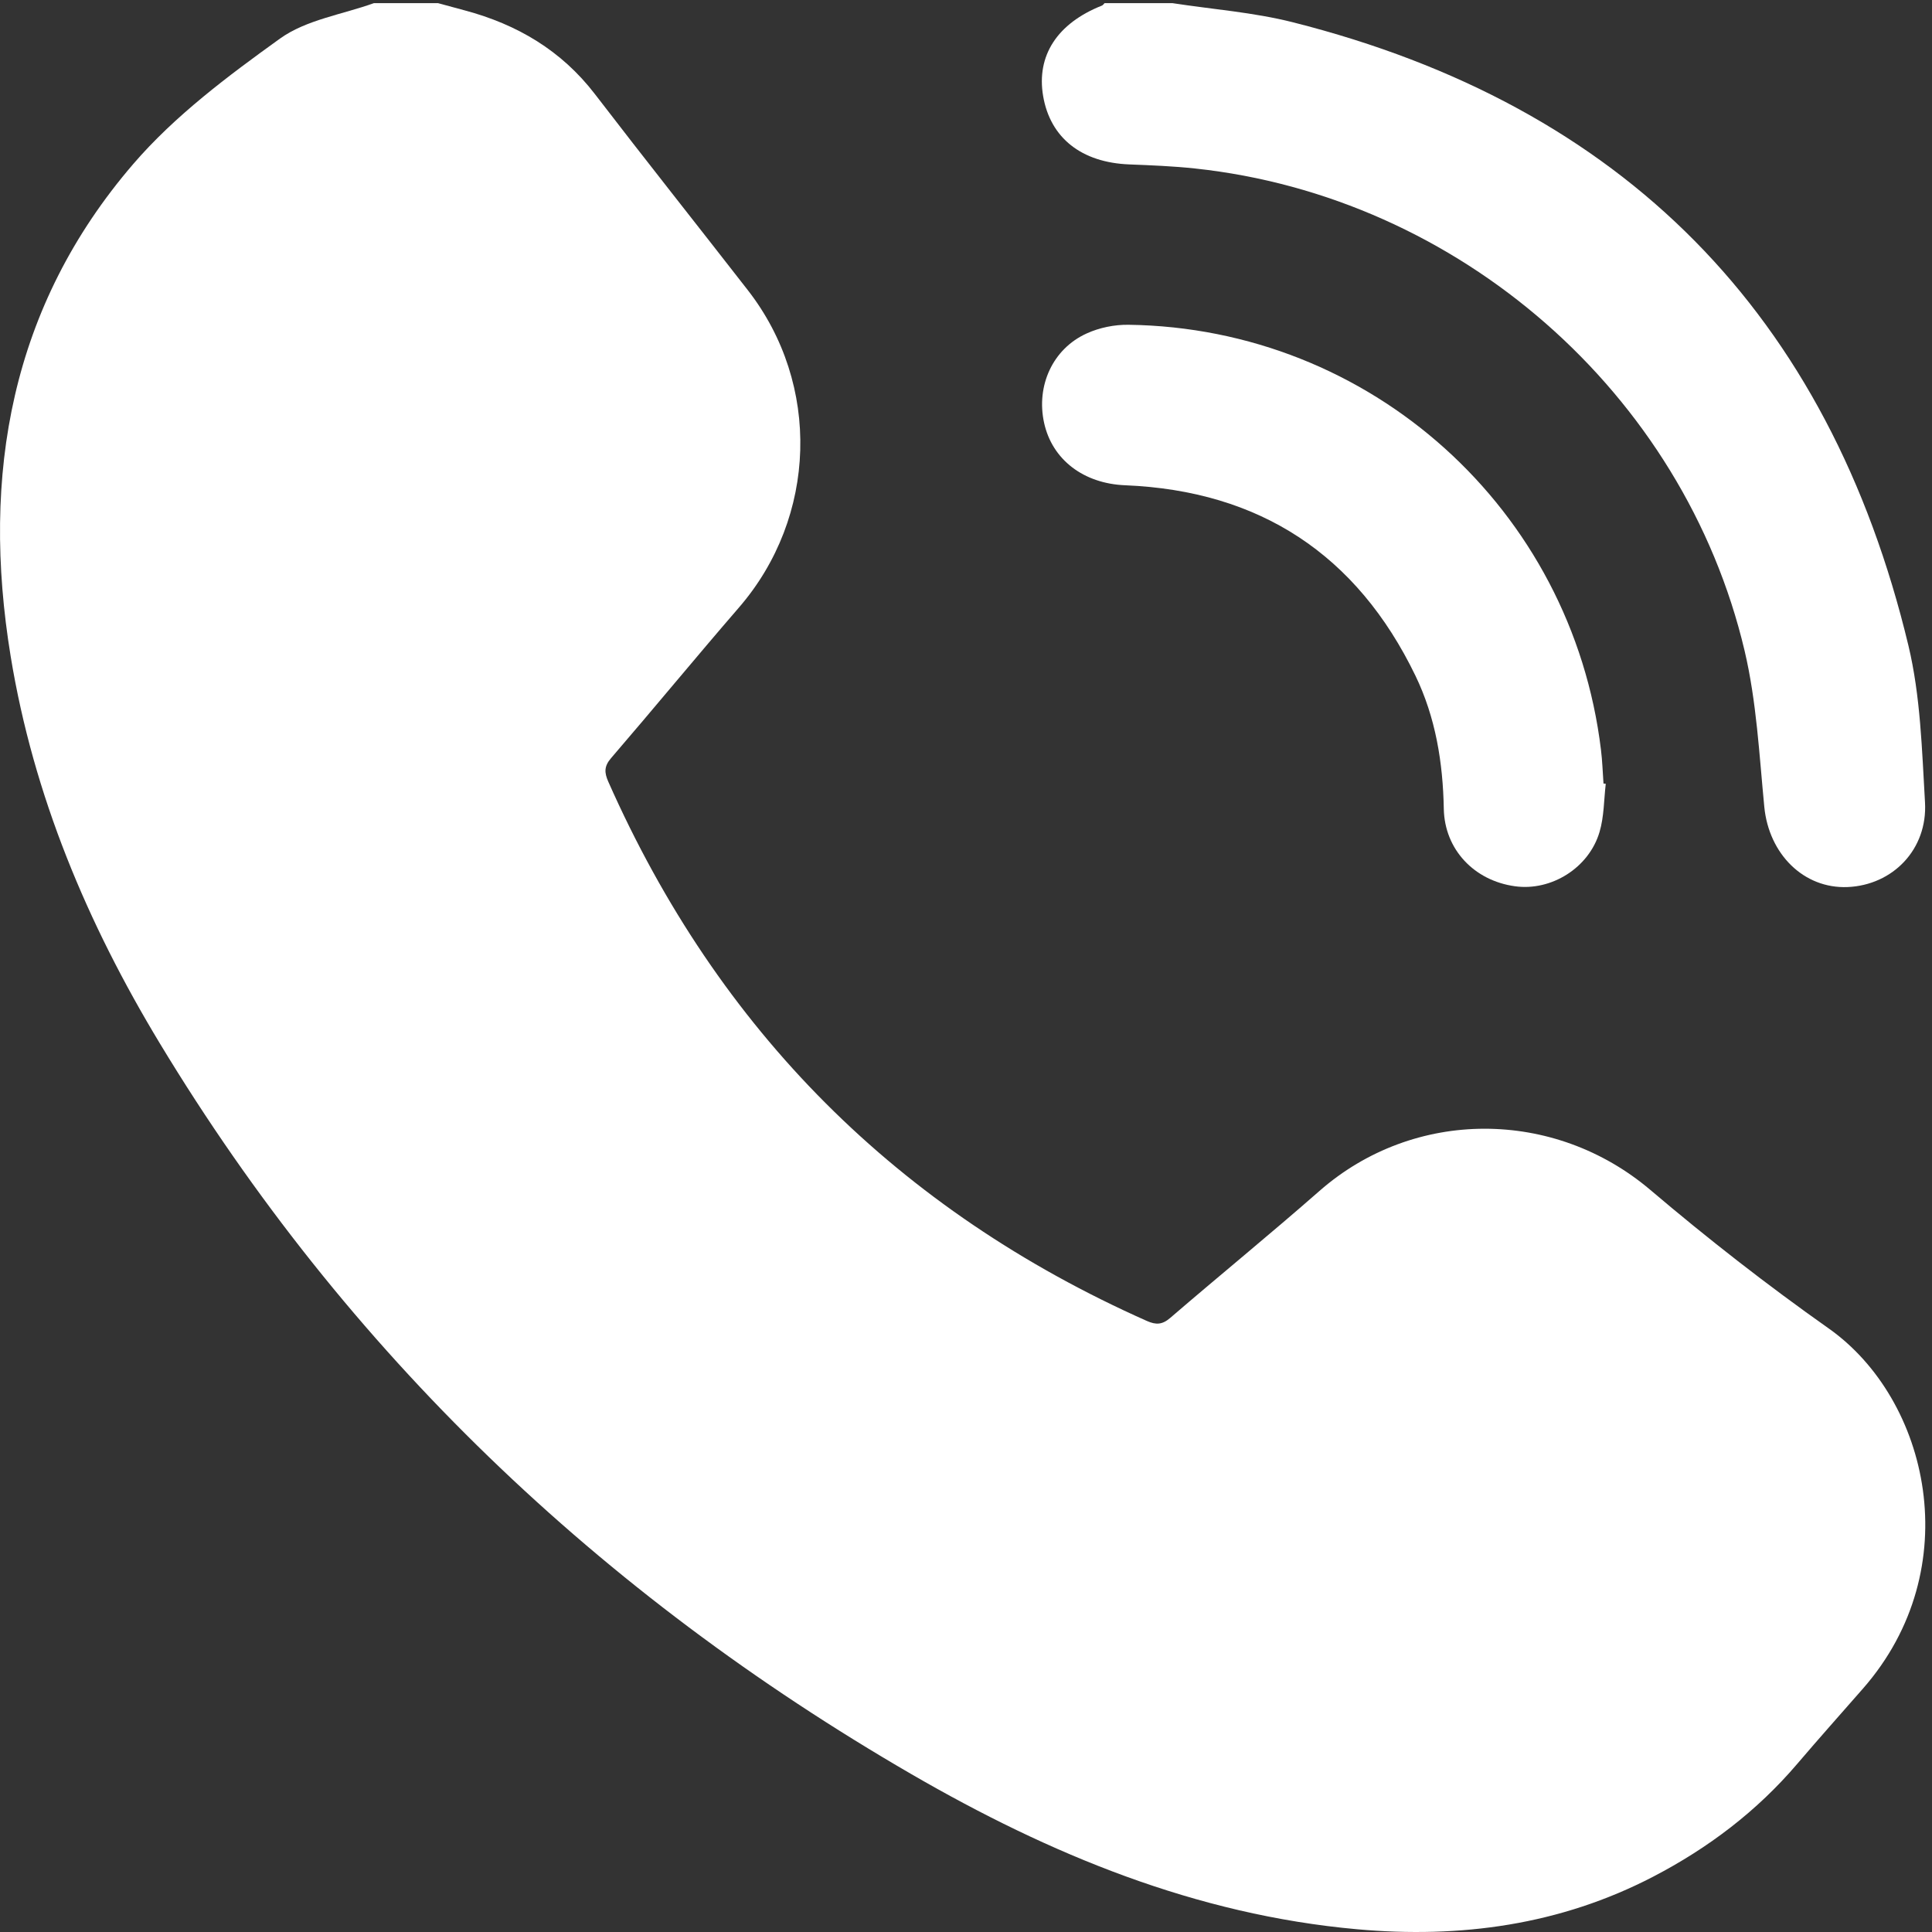
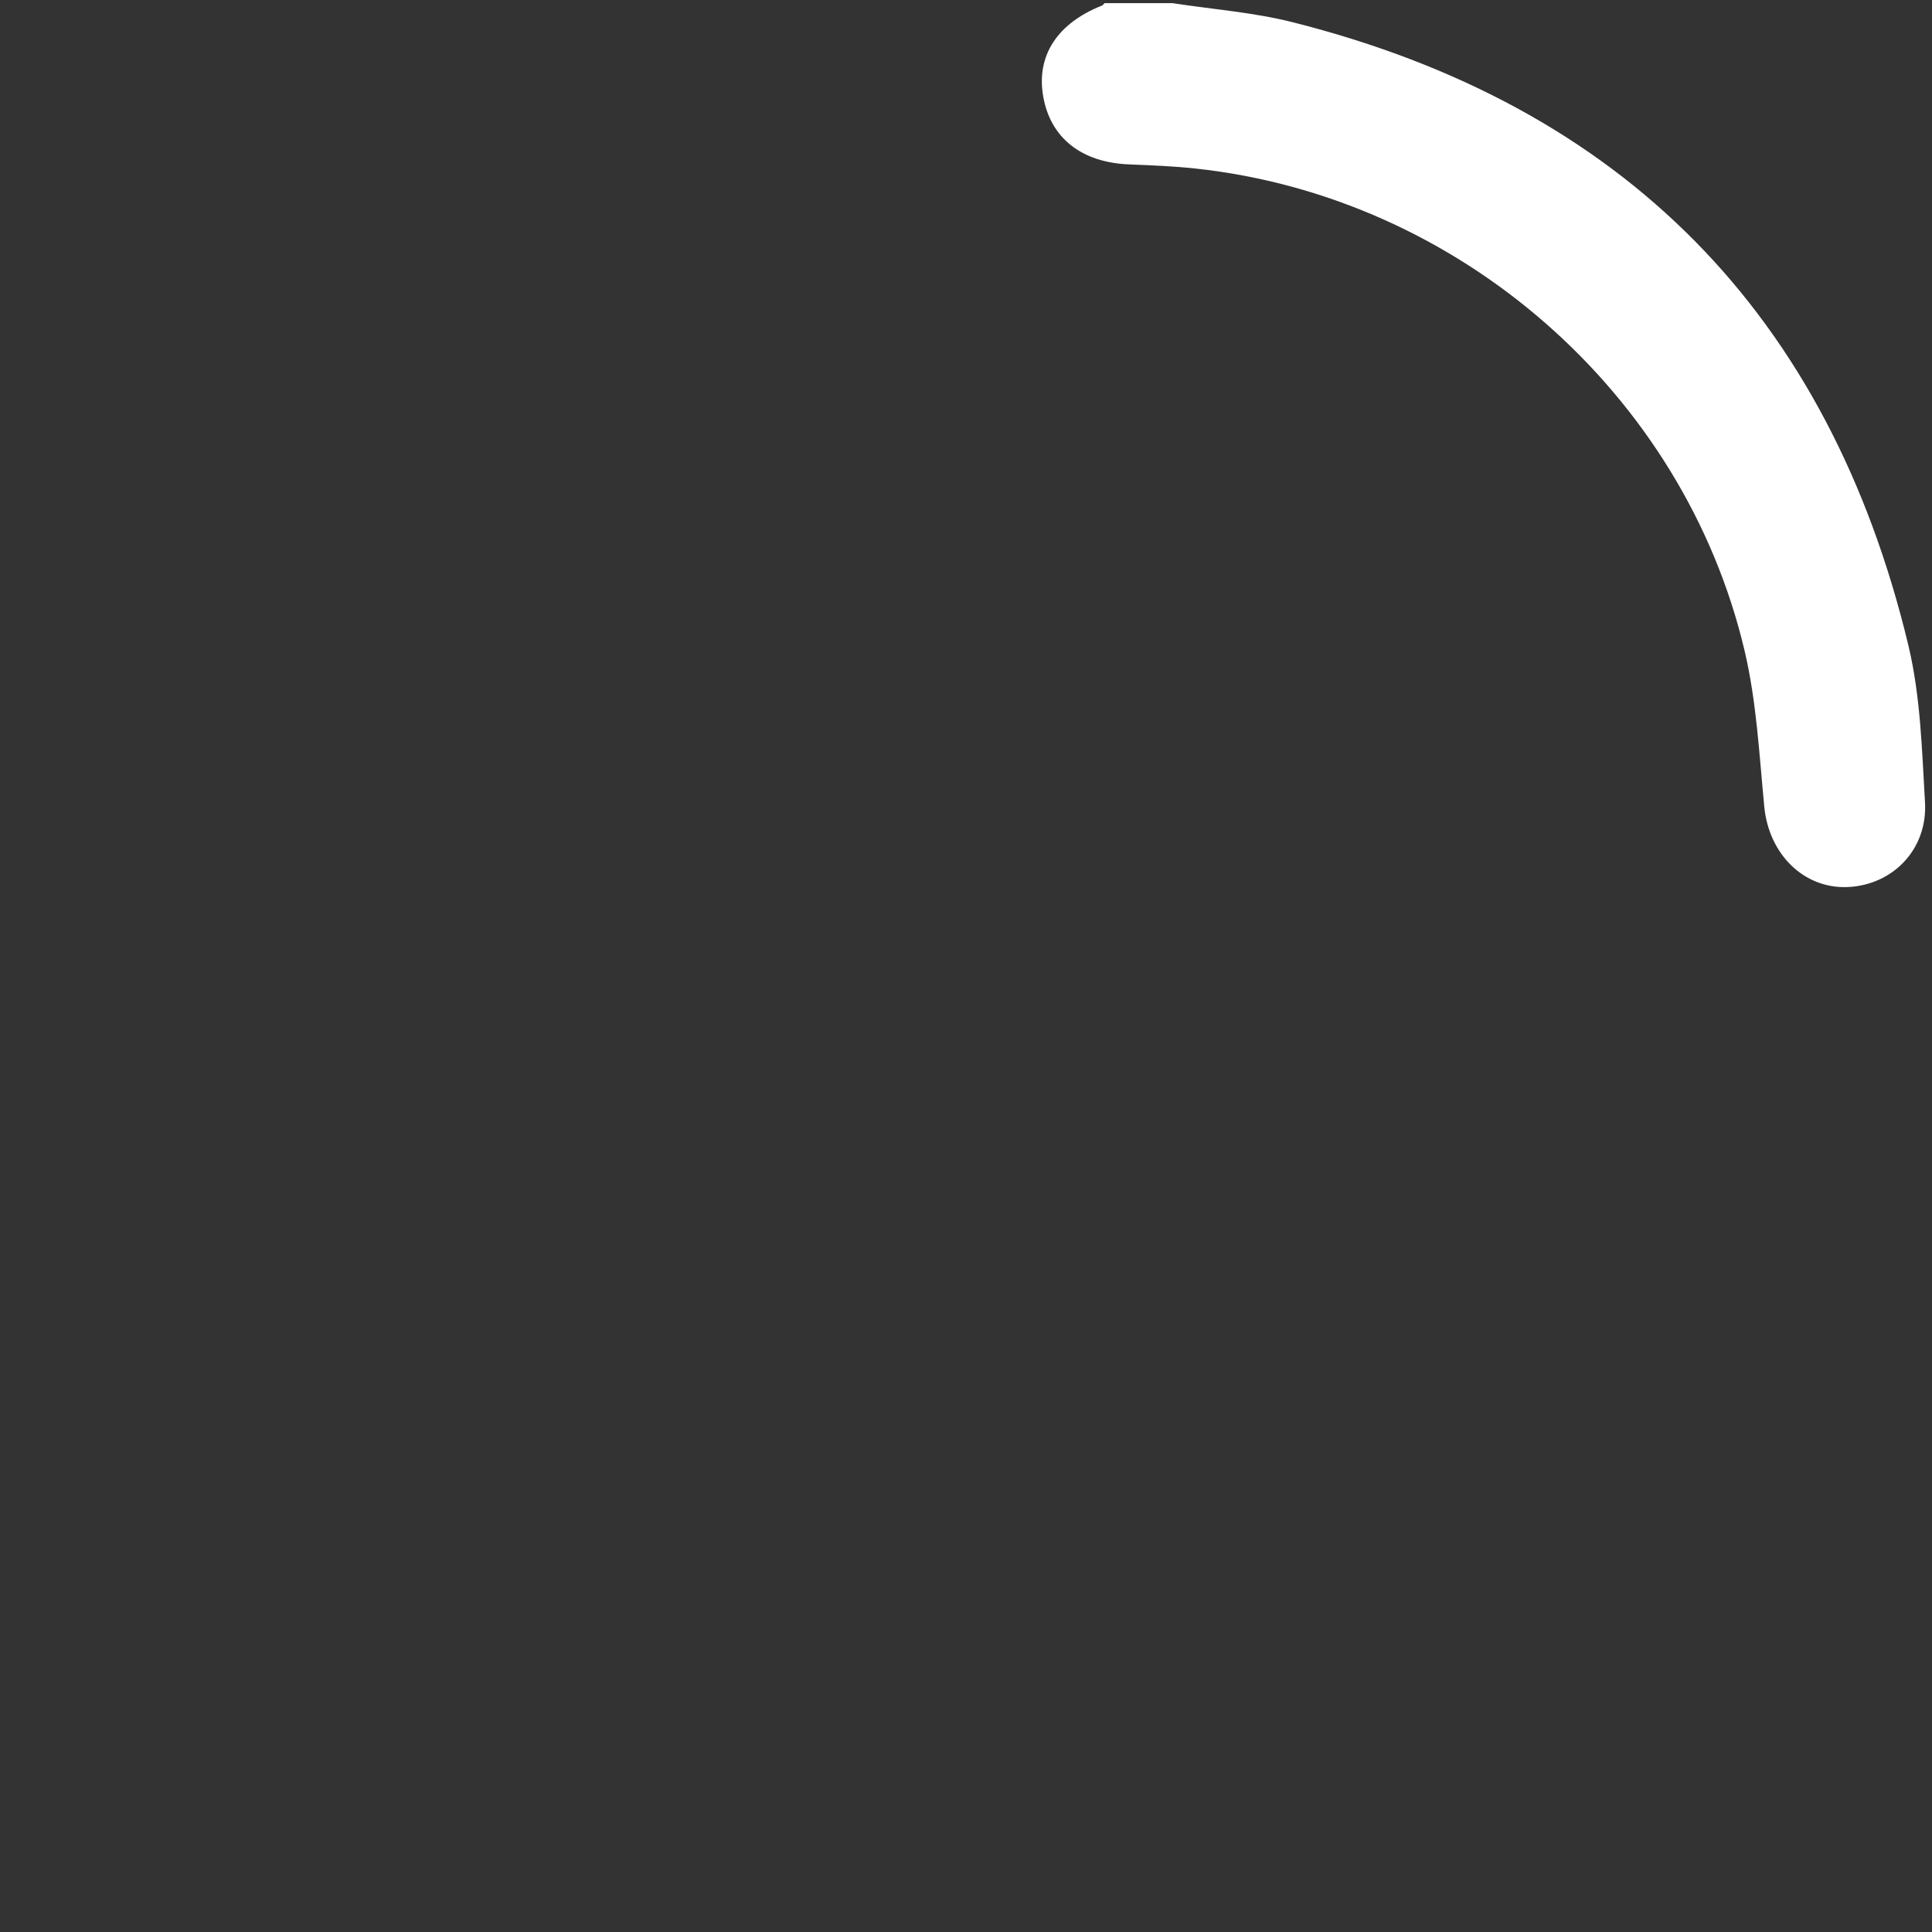
<svg xmlns="http://www.w3.org/2000/svg" width="29" height="29" viewBox="0 0 29 29" fill="none">
  <rect x="0" y="0" width="29" height="29" fill="#333333" stroke="none" />
-   <path d="M6.574 0.047C6.708 0.083 6.841 0.12 6.976 0.156C7.762 0.366 8.427 0.757 8.931 1.414C9.688 2.4 10.461 3.373 11.224 4.354C12.327 5.769 12.266 7.762 11.092 9.119C10.445 9.867 9.817 10.631 9.172 11.38C9.066 11.503 9.071 11.598 9.13 11.732C10.785 15.469 13.48 18.167 17.215 19.828C17.353 19.889 17.447 19.885 17.567 19.781C18.309 19.142 19.069 18.523 19.805 17.877C21.227 16.63 23.33 16.638 24.772 17.861C25.633 18.592 26.526 19.289 27.449 19.94C28.958 21.005 29.54 23.547 27.964 25.346C27.635 25.722 27.302 26.095 26.979 26.474C26.372 27.187 25.641 27.74 24.814 28.17C23.416 28.896 21.921 29.098 20.372 28.959C17.949 28.742 15.756 27.833 13.681 26.631C9.006 23.922 5.203 20.299 2.4 15.663C1.312 13.863 0.502 11.942 0.16 9.851C-0.286 7.127 0.163 4.597 2 2.462C2.624 1.737 3.42 1.142 4.203 0.579C4.597 0.296 5.138 0.218 5.613 0.047H6.574Z" fill="white" />
  <path d="M17.597 0.047C18.201 0.14 18.816 0.185 19.405 0.334C24.368 1.587 27.454 4.719 28.646 9.69C28.828 10.451 28.849 11.256 28.895 12.044C28.935 12.749 28.412 13.286 27.733 13.315C27.075 13.342 26.553 12.821 26.483 12.114C26.407 11.33 26.367 10.531 26.187 9.768C25.273 5.897 21.893 2.951 17.937 2.529C17.61 2.494 17.28 2.481 16.951 2.468C16.235 2.44 15.766 2.072 15.658 1.443C15.554 0.836 15.869 0.35 16.54 0.084C16.556 0.078 16.567 0.059 16.58 0.047C16.919 0.047 17.259 0.047 17.597 0.047Z" fill="white" />
-   <path d="M24.103 11.765C24.075 12.006 24.078 12.257 24.01 12.487C23.851 13.029 23.283 13.379 22.74 13.303C22.128 13.219 21.684 12.751 21.672 12.142C21.659 11.445 21.549 10.769 21.246 10.142C20.366 8.324 18.91 7.367 16.889 7.284C16.268 7.259 15.794 6.903 15.672 6.346C15.551 5.791 15.801 5.236 16.312 5.005C16.502 4.918 16.729 4.872 16.939 4.875C20.575 4.924 23.594 7.642 24.031 11.254C24.052 11.422 24.057 11.592 24.069 11.761C24.081 11.762 24.092 11.763 24.103 11.765Z" fill="white" />
</svg>